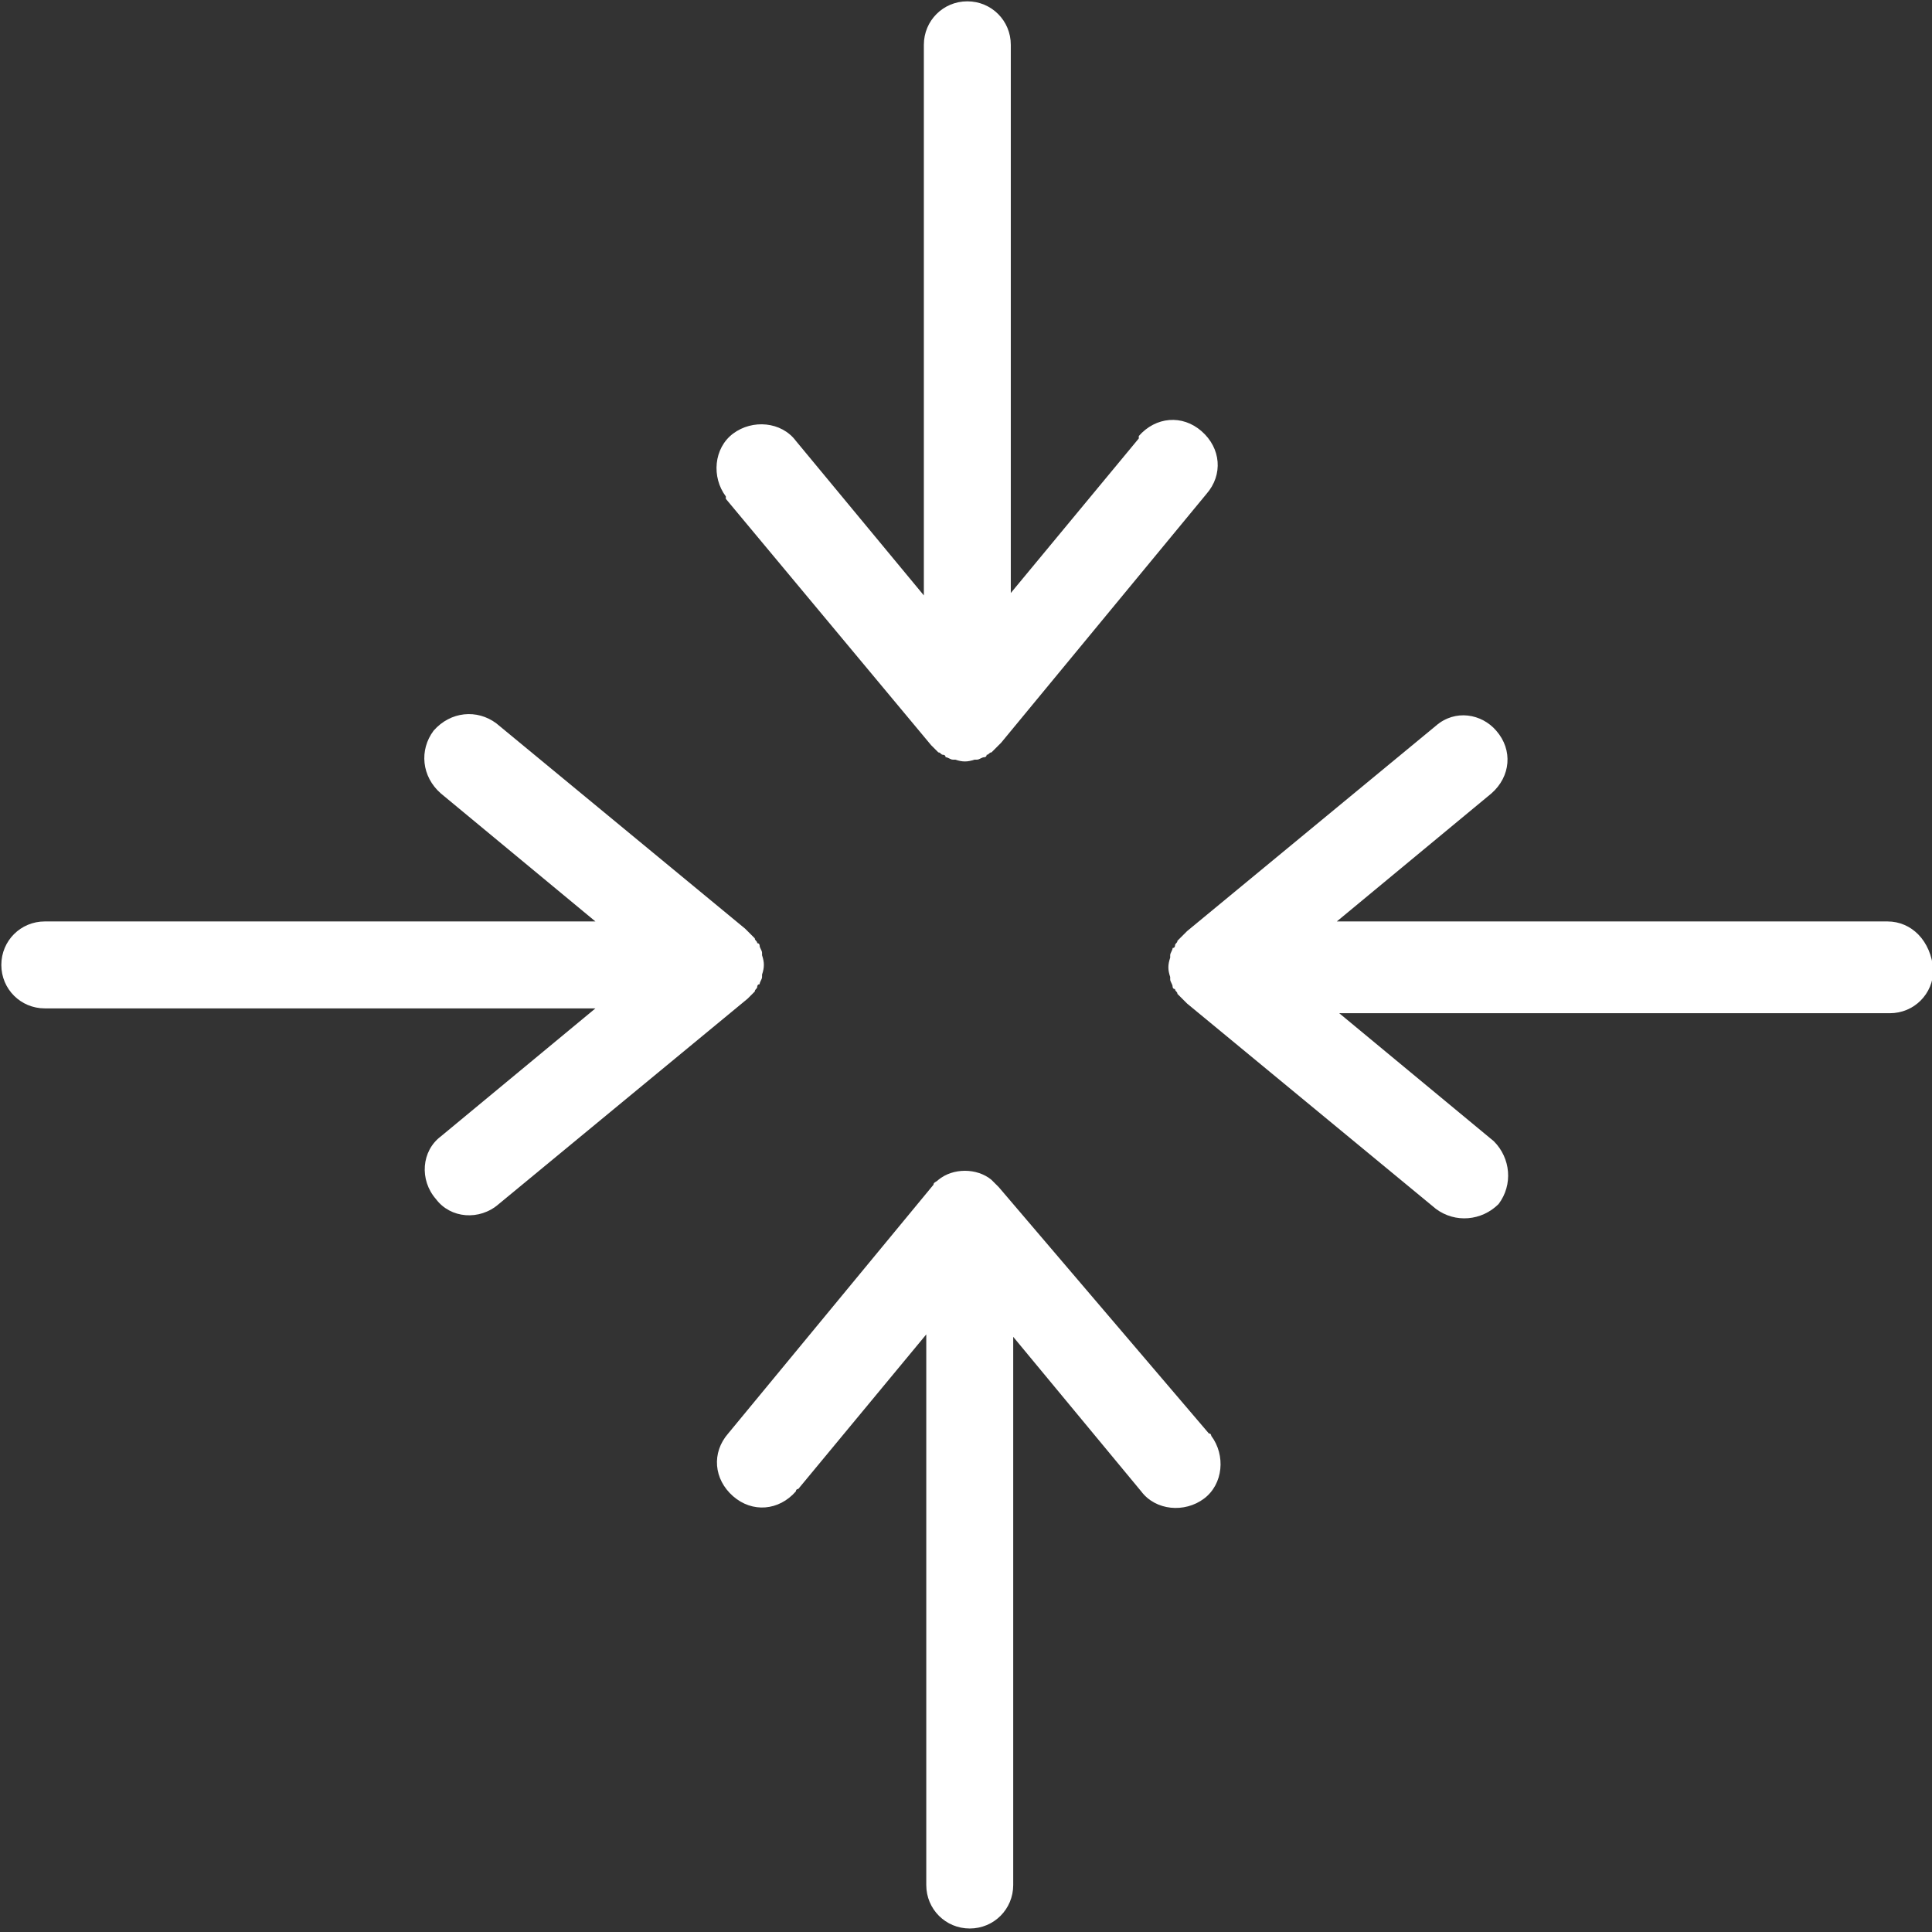
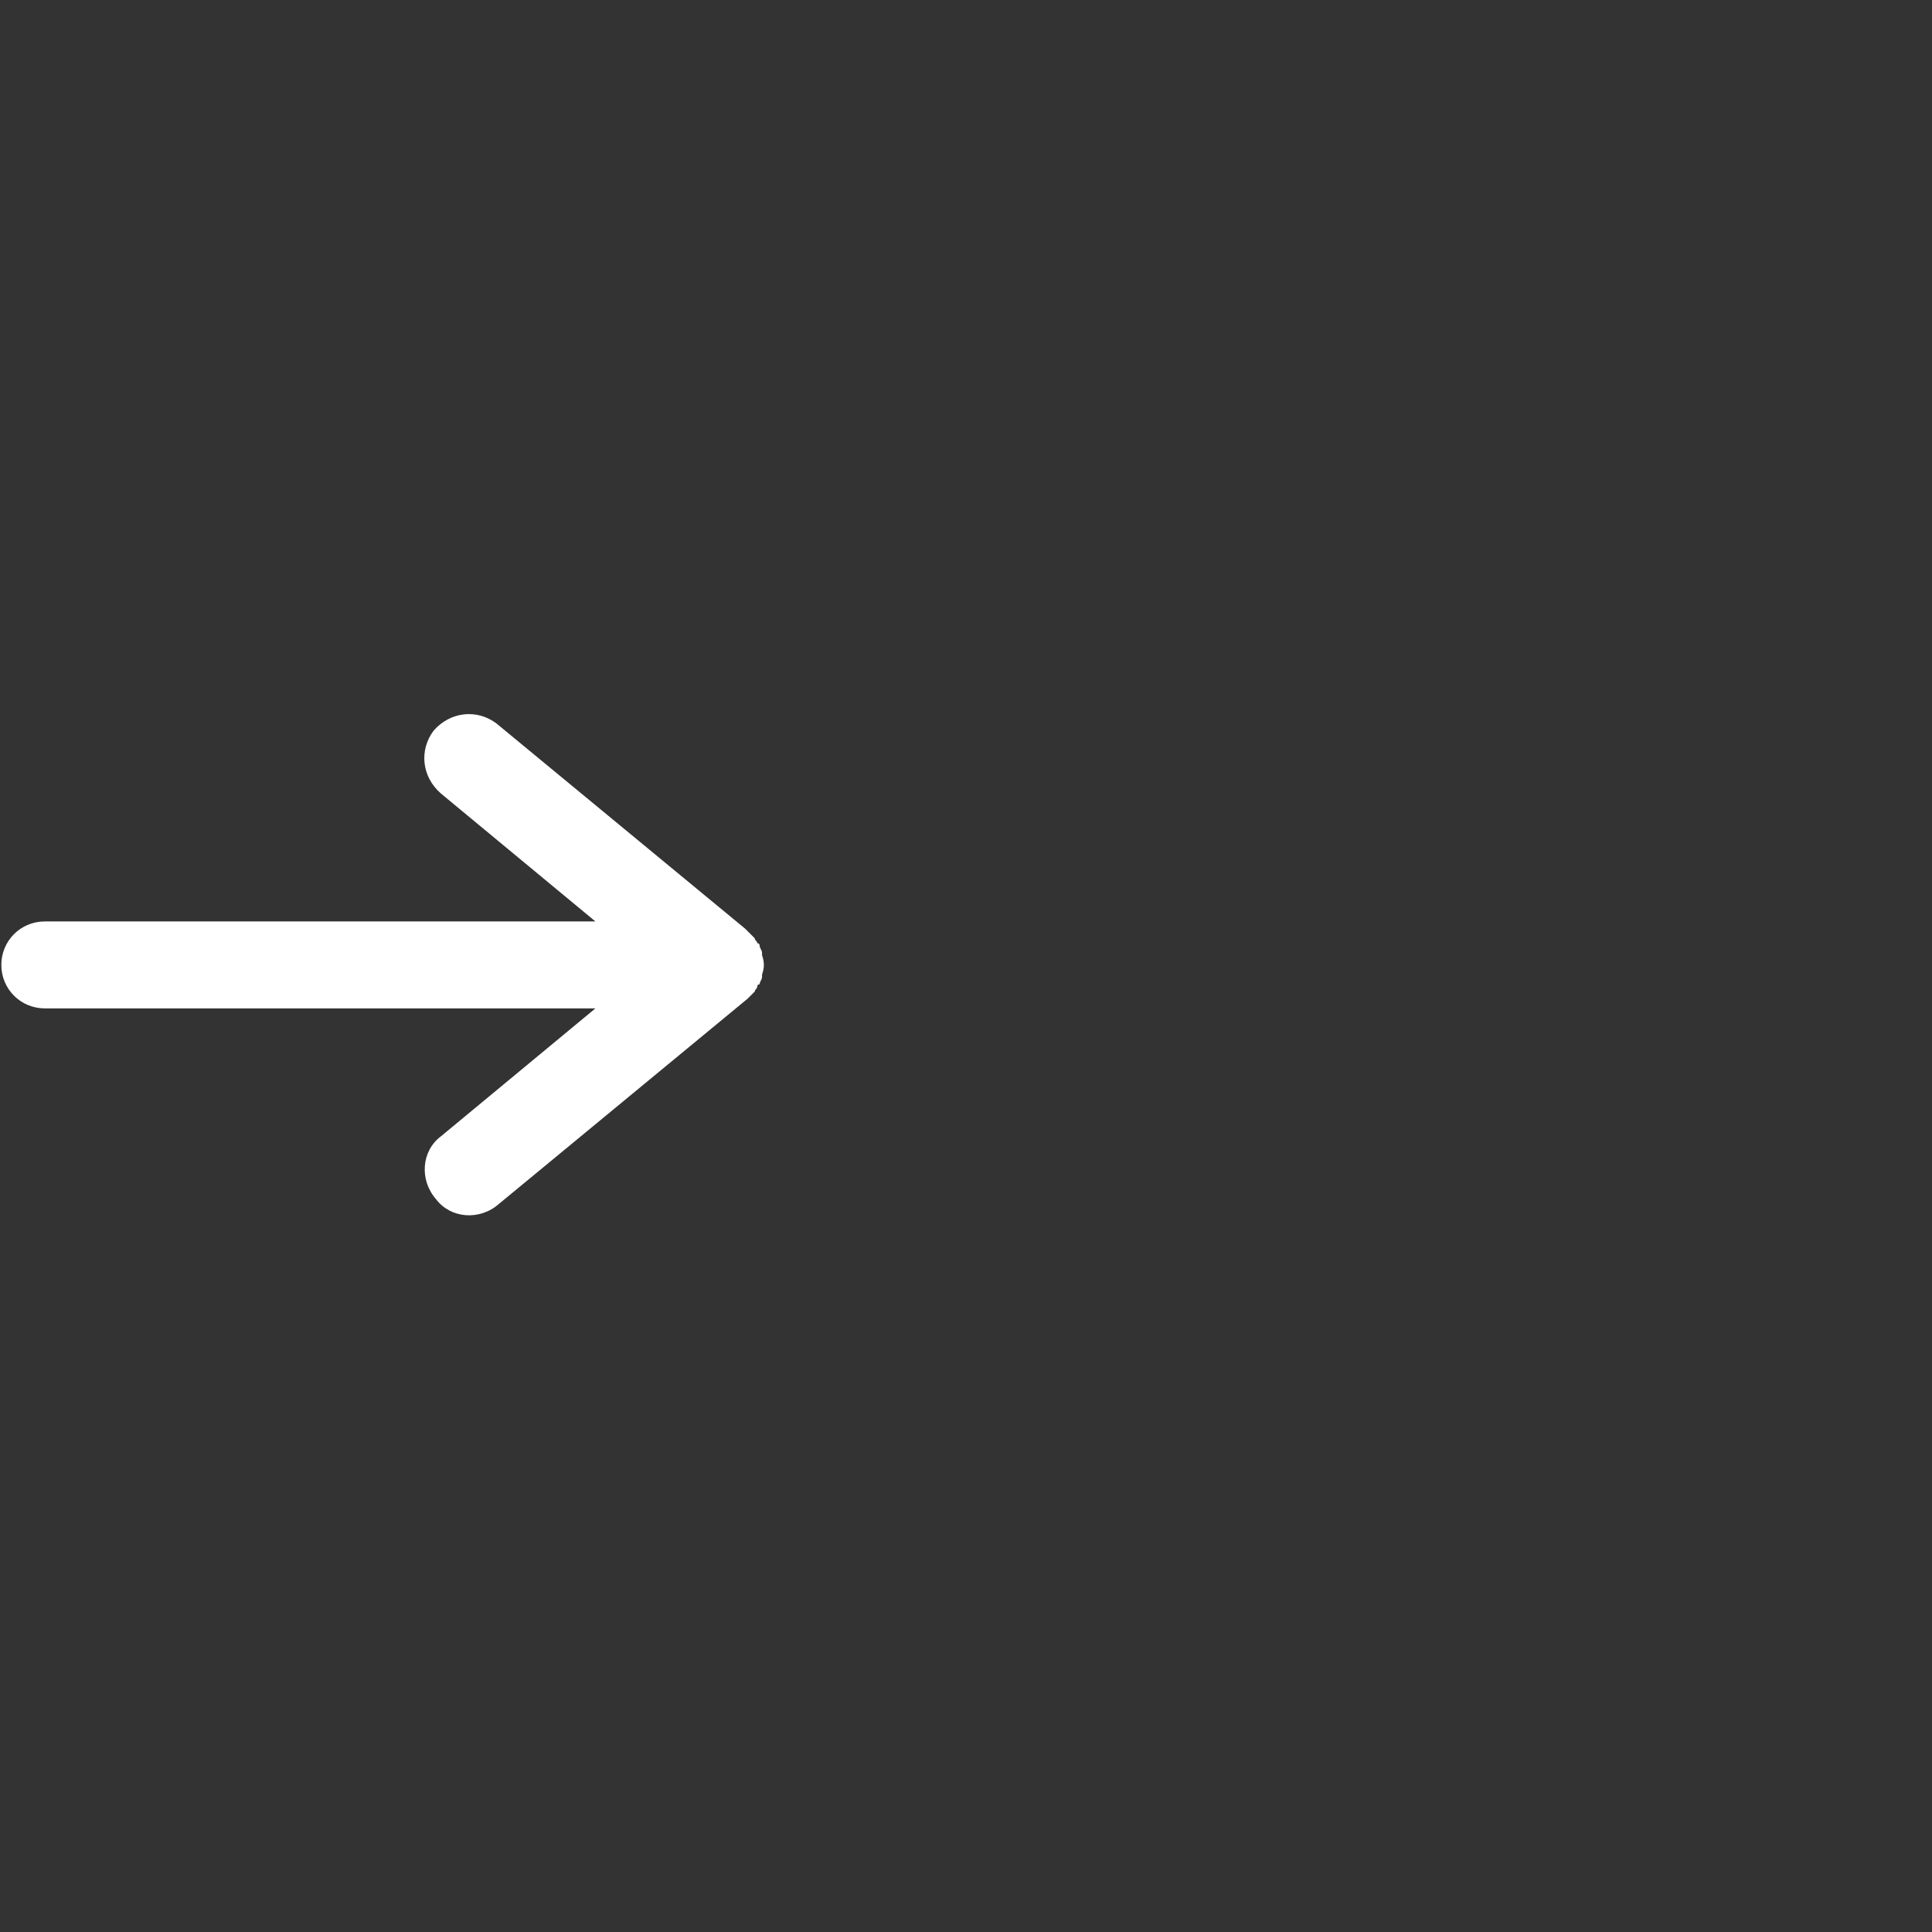
<svg xmlns="http://www.w3.org/2000/svg" xml:space="preserve" viewBox="0 0 80 80" fill="#FFF">
  <rect x="0" y="0" width="80" height="80" fill="#333333" stroke="none" />
-   <path d="M38.555 30.855c.1 0 .1 0 0 0l.2.2.1.1c.1 0 .1.1.2.1 0 0 .1 0 .1.1.1 0 .2.1.3.1h.1c.3.1.5.1.8 0h.1c.1 0 .2-.1.3-.1 0 0 .1 0 .1-.1.1 0 .1-.1.2-.1l.1-.1.2-.2.1-.1 8.5-10.3c.7-.8.6-1.9-.2-2.6-.8-.7-1.9-.6-2.6.2v.1l-5.3 6.4v-22.7c0-1-.8-1.8-1.8-1.8s-1.8.8-1.8 1.8v22.8l-5.3-6.4c-.6-.8-1.8-.9-2.6-.3s-.9 1.8-.3 2.6v.1l8.5 10.2z" />
-   <path d="m41.355 49.155-.3-.3c-.6-.5-1.6-.5-2.2 0-.1.1-.2.1-.2.2l-8.5 10.3c-.7.8-.6 1.9.2 2.6.8.7 1.9.6 2.6-.2 0 0 0-.1.1-.1l5.3-6.4v22.8c0 1 .8 1.8 1.8 1.8s1.8-.8 1.8-1.8v-22.7l5.3 6.4c.6.8 1.8.9 2.6.3.8-.6.9-1.8.3-2.6 0 0 0-.1-.1-.1l-8.7-10.2z" />
-   <path d="M78.155 38.155h-22.8l6.4-5.3c.8-.7.9-1.8.2-2.6-.6-.7-1.7-.9-2.5-.2l-10.3 8.5-.1.1-.2.2-.1.1c0 .1-.1.1-.1.2 0 0 0 .1-.1.1 0 .1-.1.2-.1.3v.1c-.1.3-.1.5 0 .8v.1c0 .1.1.2.1.3 0 0 0 .1.1.1 0 .1.1.1.1.2l.1.1.2.2.1.1 10.3 8.5c.8.6 1.9.5 2.6-.2.6-.8.5-1.9-.2-2.6l-6.4-5.3h22.8c1 0 1.8-.8 1.8-1.8-.1-1.2-.9-2-1.9-2" />
  <path d="m30.955 41.355.2-.2.1-.1c0-.1.1-.1.1-.2 0 0 0-.1.1-.1 0-.1.1-.2.1-.3v-.1c.1-.3.1-.5 0-.8v-.1c0-.1-.1-.2-.1-.3 0 0 0-.1-.1-.1 0-.1-.1-.1-.1-.2l-.1-.1-.2-.2-.1-.1-10.3-8.5c-.8-.6-1.9-.5-2.6.3-.6.8-.5 1.9.3 2.6l6.4 5.3h-22.8c-1 0-1.8.8-1.8 1.8s.8 1.8 1.8 1.8h22.8l-6.4 5.3c-.8.6-.9 1.8-.2 2.6.6.8 1.8.9 2.6.2l10.3-8.5c-.1 0-.1 0 0 0" />
</svg>